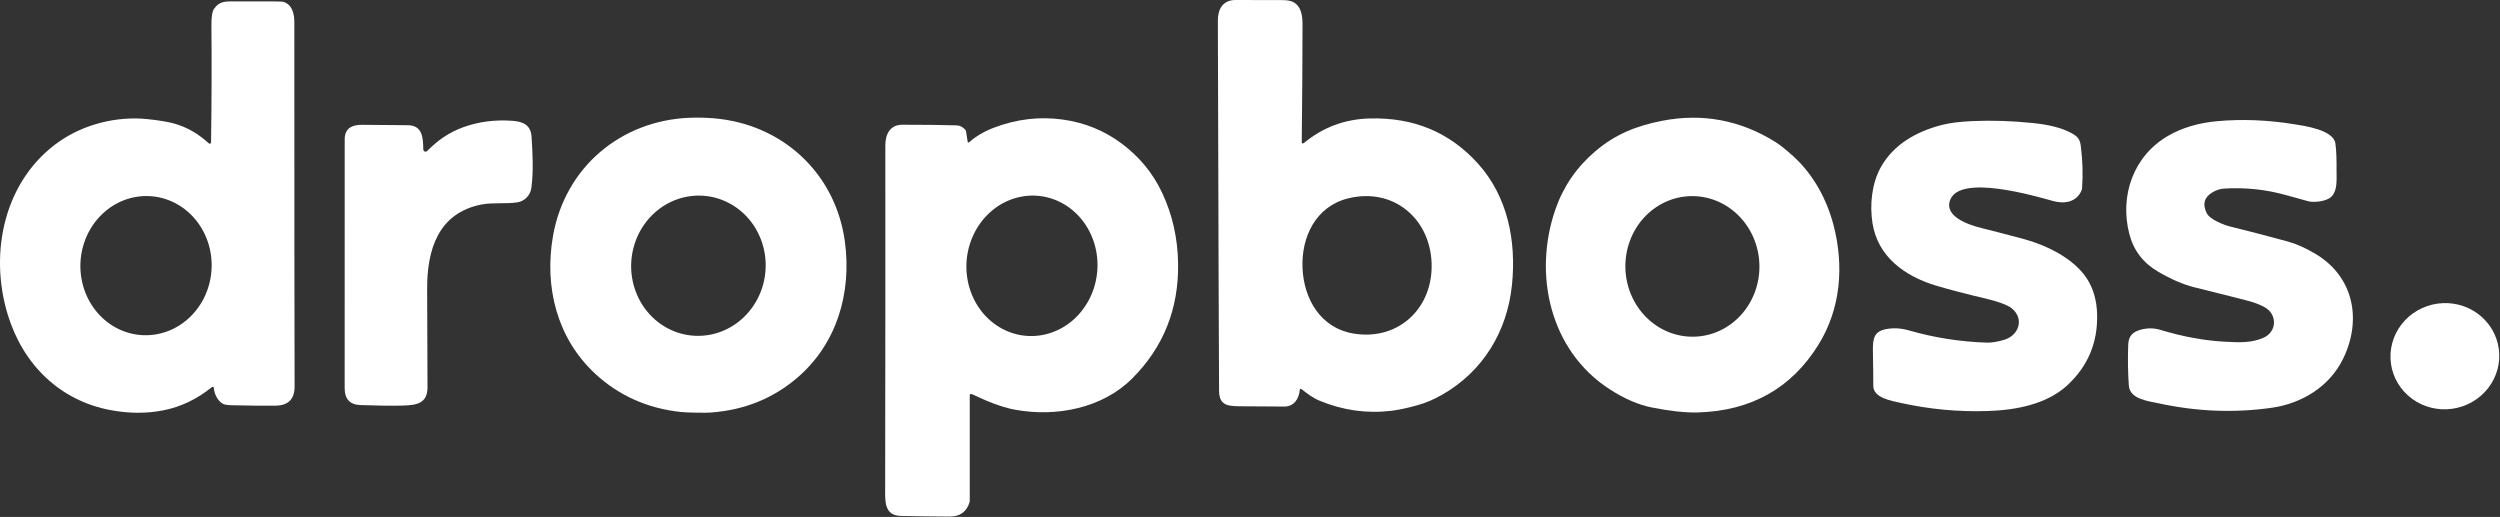
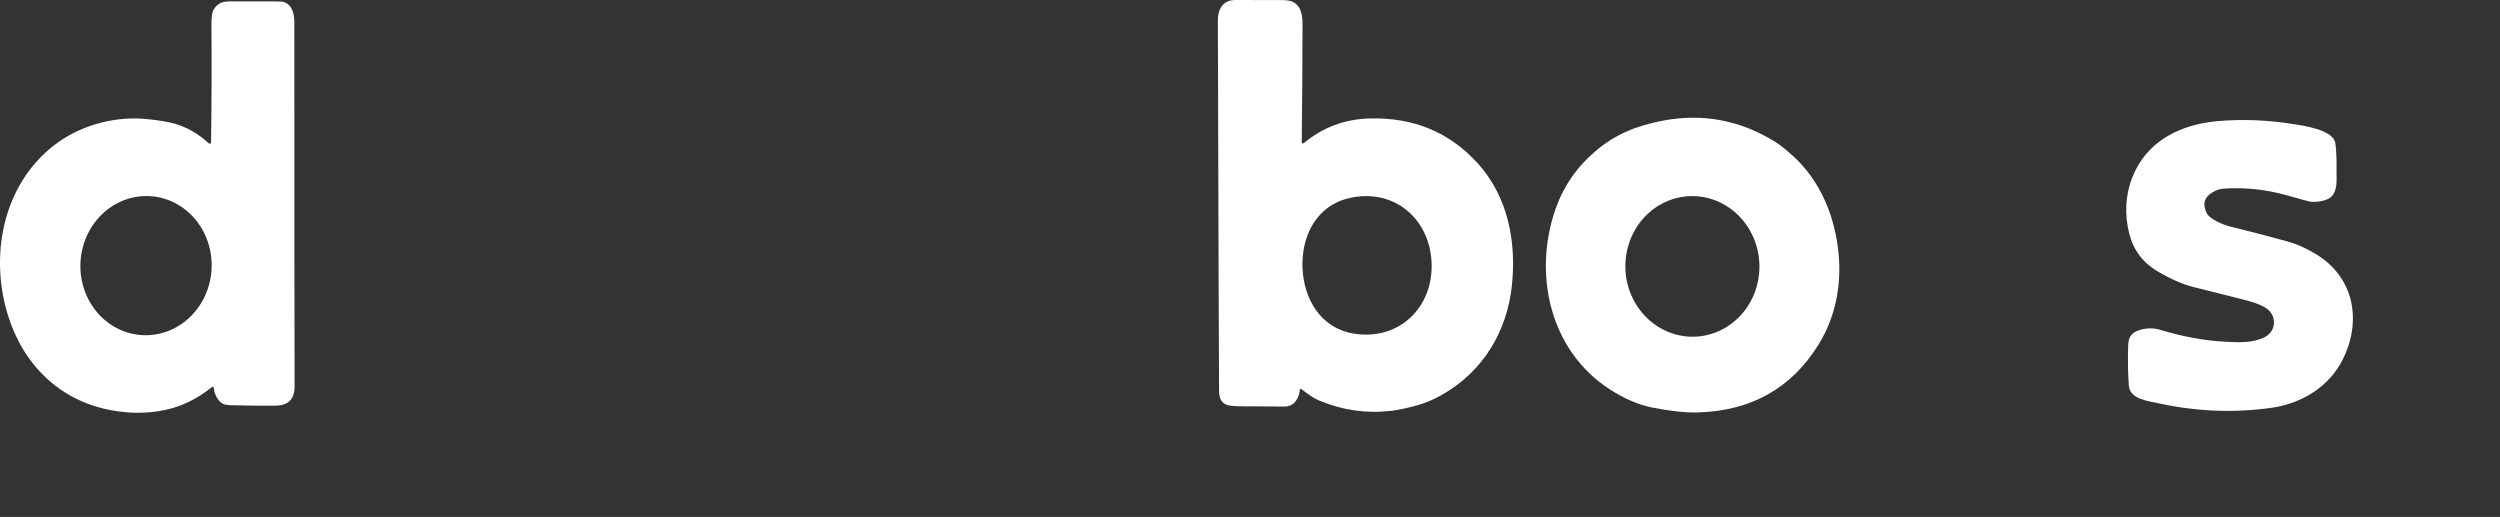
<svg xmlns="http://www.w3.org/2000/svg" width="1359" height="281" viewBox="0 0 1359 281" fill="none">
  <rect x="0" y="0" width="1359" height="281" fill="#333333" stroke="none" />
  <path d="M708.701 77.82C718.995 69.26 730.898 64.787 744.411 64.4C768.378 63.707 788.051 71.883 803.431 88.93C819.531 106.78 824.351 130.9 821.911 154.86C819.321 180.21 806.131 201.9 784.011 214.54C779.531 217.107 775.081 219.007 770.661 220.24C765.041 221.813 760.295 222.833 756.421 223.3C743.028 224.907 729.991 223.08 717.311 217.82C713.401 216.2 710.821 214.04 707.301 211.42C707.237 211.373 707.161 211.344 707.082 211.335C707.003 211.327 706.924 211.339 706.851 211.37C706.779 211.402 706.717 211.452 706.671 211.515C706.626 211.578 706.598 211.652 706.591 211.73C706.181 216.54 703.671 221 698.131 221C690.911 221.007 683.538 220.96 676.011 220.86C668.551 220.77 662.771 221.26 662.691 212.52C662.578 199.82 662.358 132.653 662.031 11.02C662.011 4.93 664.841 -0.03 671.621 0C680.048 0.04 688.448 0.057 696.821 0.05C699.521 0.05 701.525 0.38 702.831 1.04C707.441 3.36 708.061 8.57 708.051 13.52C708.018 33.887 707.878 55.154 707.631 77.32C707.631 77.444 707.665 77.566 707.732 77.671C707.798 77.776 707.894 77.86 708.006 77.913C708.119 77.966 708.244 77.985 708.367 77.968C708.491 77.952 708.607 77.9 708.701 77.82ZM708.041 145.65C708.731 162.6 717.981 178.44 735.871 181.34C760.541 185.34 779.201 167.12 778.211 142.81C777.231 118.5 757.171 101.84 732.901 107.82C715.291 112.16 707.361 128.7 708.041 145.65Z" fill="white" />
  <path d="M116.229 210.82C116.221 210.709 116.183 210.603 116.118 210.512C116.054 210.421 115.966 210.35 115.864 210.306C115.762 210.262 115.65 210.246 115.54 210.261C115.43 210.276 115.326 210.32 115.239 210.39C107.219 216.883 98.529 221.08 89.169 222.98C79.936 224.86 70.233 224.843 60.059 222.93C32.459 217.74 12.559 198.19 4.269 171.22C-6.241 137.06 2.459 97.43 32.529 76.71C45.799 67.57 63.409 63.06 79.919 64.73C86.333 65.383 91.286 66.203 94.779 67.19C101.599 69.116 107.849 72.7 113.529 77.94C113.63 78.034 113.755 78.097 113.891 78.121C114.026 78.145 114.166 78.128 114.293 78.073C114.42 78.018 114.529 77.927 114.607 77.811C114.684 77.695 114.727 77.559 114.729 77.42C115.056 54.34 115.123 33.16 114.929 13.88C114.883 9.246 115.359 6.213 116.359 4.78C119.509 0.27 122.909 0.78 128.839 0.77C129.546 0.77 135.933 0.766 147.999 0.76C151.586 0.76 153.676 0.863 154.269 1.07C159.009 2.7 159.999 7.7 159.999 12.27C159.999 113.11 160.046 179.03 160.139 210.03C160.159 216.93 156.749 220.423 149.909 220.51C143.109 220.59 135.149 220.516 126.029 220.29C123.629 220.23 122.006 219.966 121.159 219.5C118.189 217.84 116.459 214.04 116.229 210.82ZM81.162 106.602C71.71 106.156 62.456 109.711 55.438 116.484C48.42 123.257 44.212 132.694 43.739 142.719C43.505 147.683 44.195 152.641 45.77 157.312C47.345 161.982 49.773 166.272 52.917 169.938C56.061 173.604 59.859 176.574 64.094 178.677C68.328 180.781 72.916 181.977 77.597 182.198C87.049 182.643 96.302 179.089 103.321 172.315C110.339 165.542 114.547 156.105 115.02 146.08C115.254 141.117 114.564 136.158 112.989 131.488C111.414 126.818 108.985 122.527 105.841 118.861C102.697 115.195 98.9 112.226 94.665 110.122C90.431 108.019 85.842 106.822 81.162 106.602Z" fill="white" />
-   <path d="M381.309 63.96C383.402 64.007 385.526 64.114 387.679 64.28C425.129 67.26 454.309 94.07 459.299 131.49C463.019 159.3 454.879 186.93 433.429 205.31C420.129 216.697 404.366 223.017 386.139 224.27C384.612 224.377 381.906 224.39 378.019 224.31C374.139 224.23 371.439 224.107 369.919 223.94C351.759 221.94 336.266 214.98 323.439 203.06C302.759 183.81 295.759 155.87 300.619 128.24C307.139 91.05 337.389 65.46 374.929 64.02C377.089 63.94 379.216 63.92 381.309 63.96ZM382.319 106.413C372.646 105.737 363.089 109.096 355.751 115.751C348.413 122.406 343.893 131.812 343.188 141.9C342.483 151.988 345.649 161.932 351.989 169.543C358.33 177.155 367.327 181.811 376.999 182.488C386.672 183.164 396.229 179.805 403.567 173.15C410.906 166.495 415.425 157.089 416.13 147.001C416.835 136.913 413.669 126.969 407.329 119.357C400.988 111.746 391.991 107.09 382.319 106.413Z" fill="white" />
  <path d="M974.689 84.81C985.679 94.73 993.079 108.31 996.779 122.64C1002.45 144.65 1000.66 167.86 988.469 187.45C973.722 211.144 951.845 223.394 922.839 224.2C916.259 224.38 908.012 223.494 898.099 221.54C890.665 220.074 882.935 216.737 874.909 211.53C842.459 190.49 833.369 149.11 845.469 113.97C849.769 101.464 857.045 90.857 867.299 82.15C878.139 72.95 889.579 68.36 903.669 65.64C925.569 61.42 946.112 65.304 965.299 77.29C967.559 78.704 970.689 81.21 974.689 84.81ZM918.921 106.615C914.138 106.749 909.429 107.869 905.063 109.913C900.697 111.956 896.76 114.883 893.477 118.525C890.194 122.167 887.628 126.454 885.927 131.14C884.226 135.826 883.423 140.821 883.563 145.838C883.703 150.855 884.784 155.797 886.744 160.381C888.704 164.965 891.505 169.102 894.986 172.555C898.468 176.008 902.562 178.71 907.035 180.507C911.508 182.303 916.272 183.159 921.056 183.026C925.839 182.892 930.548 181.771 934.914 179.728C939.28 177.685 943.217 174.758 946.5 171.116C949.784 167.474 952.349 163.187 954.05 158.501C955.751 153.814 956.554 148.82 956.414 143.803C956.274 138.786 955.193 133.844 953.233 129.26C951.273 124.676 948.472 120.539 944.991 117.086C941.509 113.633 937.415 110.931 932.942 109.134C928.469 107.338 923.705 106.482 918.921 106.615Z" fill="white" />
-   <path d="M527.838 214.17C527.751 214.161 527.662 214.171 527.579 214.199C527.495 214.226 527.418 214.27 527.353 214.329C527.288 214.387 527.236 214.458 527.201 214.538C527.166 214.617 527.148 214.703 527.148 214.79V272.52C527.148 272.619 527.135 272.717 527.108 272.81C525.555 278.163 521.912 280.826 516.178 280.8C507.365 280.753 498.535 280.64 489.688 280.46C480.418 280.27 481.168 272 481.178 265.12C481.278 199.22 481.308 137.193 481.268 79.04C481.258 73.14 483.728 67.82 490.428 67.81C502.148 67.796 511.992 67.91 519.958 68.15C521.778 68.21 523.355 68.993 524.688 70.5C524.937 70.78 525.1 71.127 525.158 71.5L526.028 77.09C526.042 77.171 526.076 77.248 526.129 77.311C526.182 77.374 526.251 77.422 526.328 77.45C526.406 77.477 526.49 77.484 526.571 77.468C526.652 77.452 526.727 77.415 526.788 77.36C530.475 74.08 534.975 71.43 540.288 69.41C552.568 64.73 564.998 63.25 577.578 64.97C589.538 66.603 600.255 70.953 609.728 78.02C619.428 85.26 626.775 94.206 631.768 104.86C637.335 116.72 640.218 129.516 640.418 143.25C640.778 167.916 632.455 188.75 615.448 205.75C599.218 221.97 574.018 226.87 551.568 222.68C543.818 221.23 535.728 217.76 528.738 214.41C528.465 214.283 528.165 214.203 527.838 214.17ZM564.031 106.433C559.369 106.058 554.672 106.671 550.211 108.237C545.749 109.804 541.609 112.293 538.028 115.562C534.447 118.832 531.494 122.818 529.338 127.293C527.182 131.768 525.865 136.644 525.463 141.643C525.061 146.642 525.581 151.666 526.994 156.428C528.406 161.19 530.684 165.597 533.697 169.397C536.709 173.197 540.398 176.316 544.551 178.576C548.705 180.836 553.243 182.192 557.906 182.567C562.568 182.942 567.264 182.329 571.726 180.762C576.188 179.196 580.327 176.707 583.909 173.437C587.49 170.168 590.443 166.182 592.599 161.707C594.755 157.232 596.071 152.355 596.474 147.356C596.876 142.357 596.356 137.333 594.943 132.571C593.53 127.809 591.253 123.402 588.24 119.602C585.228 115.802 581.539 112.683 577.385 110.424C573.232 108.164 568.694 106.808 564.031 106.433Z" fill="white" />
  <path d="M1173.4 219.23C1167.91 218.03 1157.78 217.04 1157.24 209.62C1156.74 202.767 1156.62 195.4 1156.89 187.52C1157.06 182.69 1159.19 180.48 1163.65 179.24C1167.31 178.227 1170.91 178.257 1174.44 179.33C1186.77 183.07 1198.6 185.22 1209.92 185.78C1217.73 186.17 1223.95 186.45 1230.43 183.6C1237.72 180.4 1238.07 171.11 1231.29 167.14C1229.14 165.88 1226.36 164.753 1222.93 163.76C1221.26 163.28 1211.21 160.743 1192.78 156.15C1186.8 154.657 1180.23 151.817 1173.06 147.63C1165.01 142.923 1159.82 136.113 1157.51 127.2C1152.11 106.41 1159.75 84.64 1178.71 73.76C1186.24 69.433 1195.07 66.807 1205.22 65.88C1218.71 64.647 1232.68 65.197 1247.15 67.53C1252.54 68.4 1268.49 70.57 1269.52 77.97C1270.01 81.49 1270.22 86.543 1270.15 93.13C1270.11 97.45 1270.72 102.9 1267.8 106.44C1265.16 109.64 1257.75 110.16 1254.96 109.45C1253.07 108.957 1249.1 107.857 1243.04 106.15C1231.88 102.997 1220.52 101.787 1208.97 102.52C1206.73 102.66 1204.54 103.4 1202.4 104.74C1198.14 107.4 1197.2 111.12 1199.59 115.9C1201.32 119.35 1208.88 122.32 1212.65 123.23C1221.34 125.337 1231.69 128.03 1243.72 131.31C1248.27 132.55 1253.23 134.757 1258.58 137.93C1279.5 150.32 1284.07 173.85 1273.7 195.04C1266.29 210.2 1251.24 219.35 1234.88 221.67C1214.52 224.55 1194.03 223.737 1173.4 219.23Z" fill="white" />
-   <path d="M232.209 82.081C238.059 76.201 243.839 72.141 251.329 69.341C259.849 66.16 269.002 64.944 278.789 65.691C284.639 66.141 288.529 68.18 288.939 74.231C289.519 82.96 290.059 92.921 288.879 101.981C288.319 106.261 285.189 109.341 281.369 109.971C275.139 111.001 267.859 109.951 261.759 111.161C238.249 115.791 232.079 135.621 232.199 157.241C232.272 171.081 232.335 188.851 232.389 210.551C232.399 219.311 226.449 220.241 219.149 220.461C213.475 220.634 205.725 220.544 195.899 220.191C190.212 219.991 187.365 216.934 187.359 211.021C187.312 166.761 187.319 121.677 187.379 75.77C187.379 69.71 191.349 67.781 196.899 67.85C206.625 67.977 214.869 68.047 221.629 68.061C229.829 68.081 229.969 75.16 230.109 81.24C230.114 81.481 230.191 81.715 230.328 81.913C230.465 82.111 230.658 82.264 230.882 82.353C231.105 82.443 231.35 82.465 231.586 82.416C231.822 82.368 232.039 82.251 232.209 82.081Z" fill="white" />
-   <path d="M1060.16 108.561C1056.41 118.001 1071.1 122.481 1077.2 123.981C1081.91 125.134 1089.31 127.054 1099.42 129.741C1112.16 133.121 1127.33 140.341 1134.54 151.601C1137.97 156.961 1139.79 163.361 1139.99 170.801C1140.4 186.187 1135.01 199.064 1123.8 209.431C1112.66 219.731 1096.04 222.921 1080.65 223.431C1064.69 223.957 1048.93 222.497 1033.38 219.051C1028.09 217.871 1018.32 216.281 1018.33 209.771C1018.34 205.657 1018.26 199.281 1018.11 190.641C1017.99 184.091 1018.73 180.151 1025.27 178.911C1029.27 178.151 1033.39 178.377 1037.62 179.591C1051.41 183.557 1065.51 185.777 1079.91 186.251C1082.56 186.337 1085.71 185.841 1089.36 184.761C1097.59 182.341 1100.57 173.201 1093.48 167.511C1091.14 165.641 1085.27 163.731 1081.43 162.811C1068.42 159.704 1058.68 157.164 1052.2 155.191C1035.38 150.071 1020.76 139.561 1017.88 121.281C1016.33 111.391 1017.48 99.801 1022.36 91.001C1029.3 78.471 1041.8 71.471 1055.61 67.921C1059.89 66.827 1065.41 66.13 1072.18 65.831C1082.89 65.357 1093.94 65.717 1105.32 66.91C1112.21 67.63 1120.53 69.121 1126.7 72.721C1129.46 74.331 1130.67 75.841 1131.1 79.201C1132.12 87.007 1132.36 94.724 1131.81 102.351C1131.78 102.741 1131.69 103.126 1131.54 103.491C1128.83 109.841 1122.38 111.011 1116.09 109.281C1105.52 106.361 1065.68 94.701 1060.16 108.561Z" fill="white" />
-   <path d="M1358.34 189.563C1358.86 193.317 1358.62 197.139 1357.63 200.812C1356.63 204.485 1354.91 207.935 1352.56 210.968C1350.21 214 1347.27 216.554 1343.91 218.484C1340.55 220.414 1336.85 221.682 1333 222.216C1325.22 223.295 1317.35 221.317 1311.11 216.719C1304.87 212.121 1300.77 205.278 1299.72 197.697C1299.2 193.943 1299.44 190.121 1300.43 186.448C1301.43 182.775 1303.15 179.324 1305.5 176.292C1307.85 173.26 1310.79 170.706 1314.15 168.776C1317.51 166.846 1321.21 165.578 1325.06 165.044C1332.84 163.965 1340.71 165.942 1346.95 170.541C1353.19 175.139 1357.29 181.981 1358.34 189.563Z" fill="white" />
</svg>